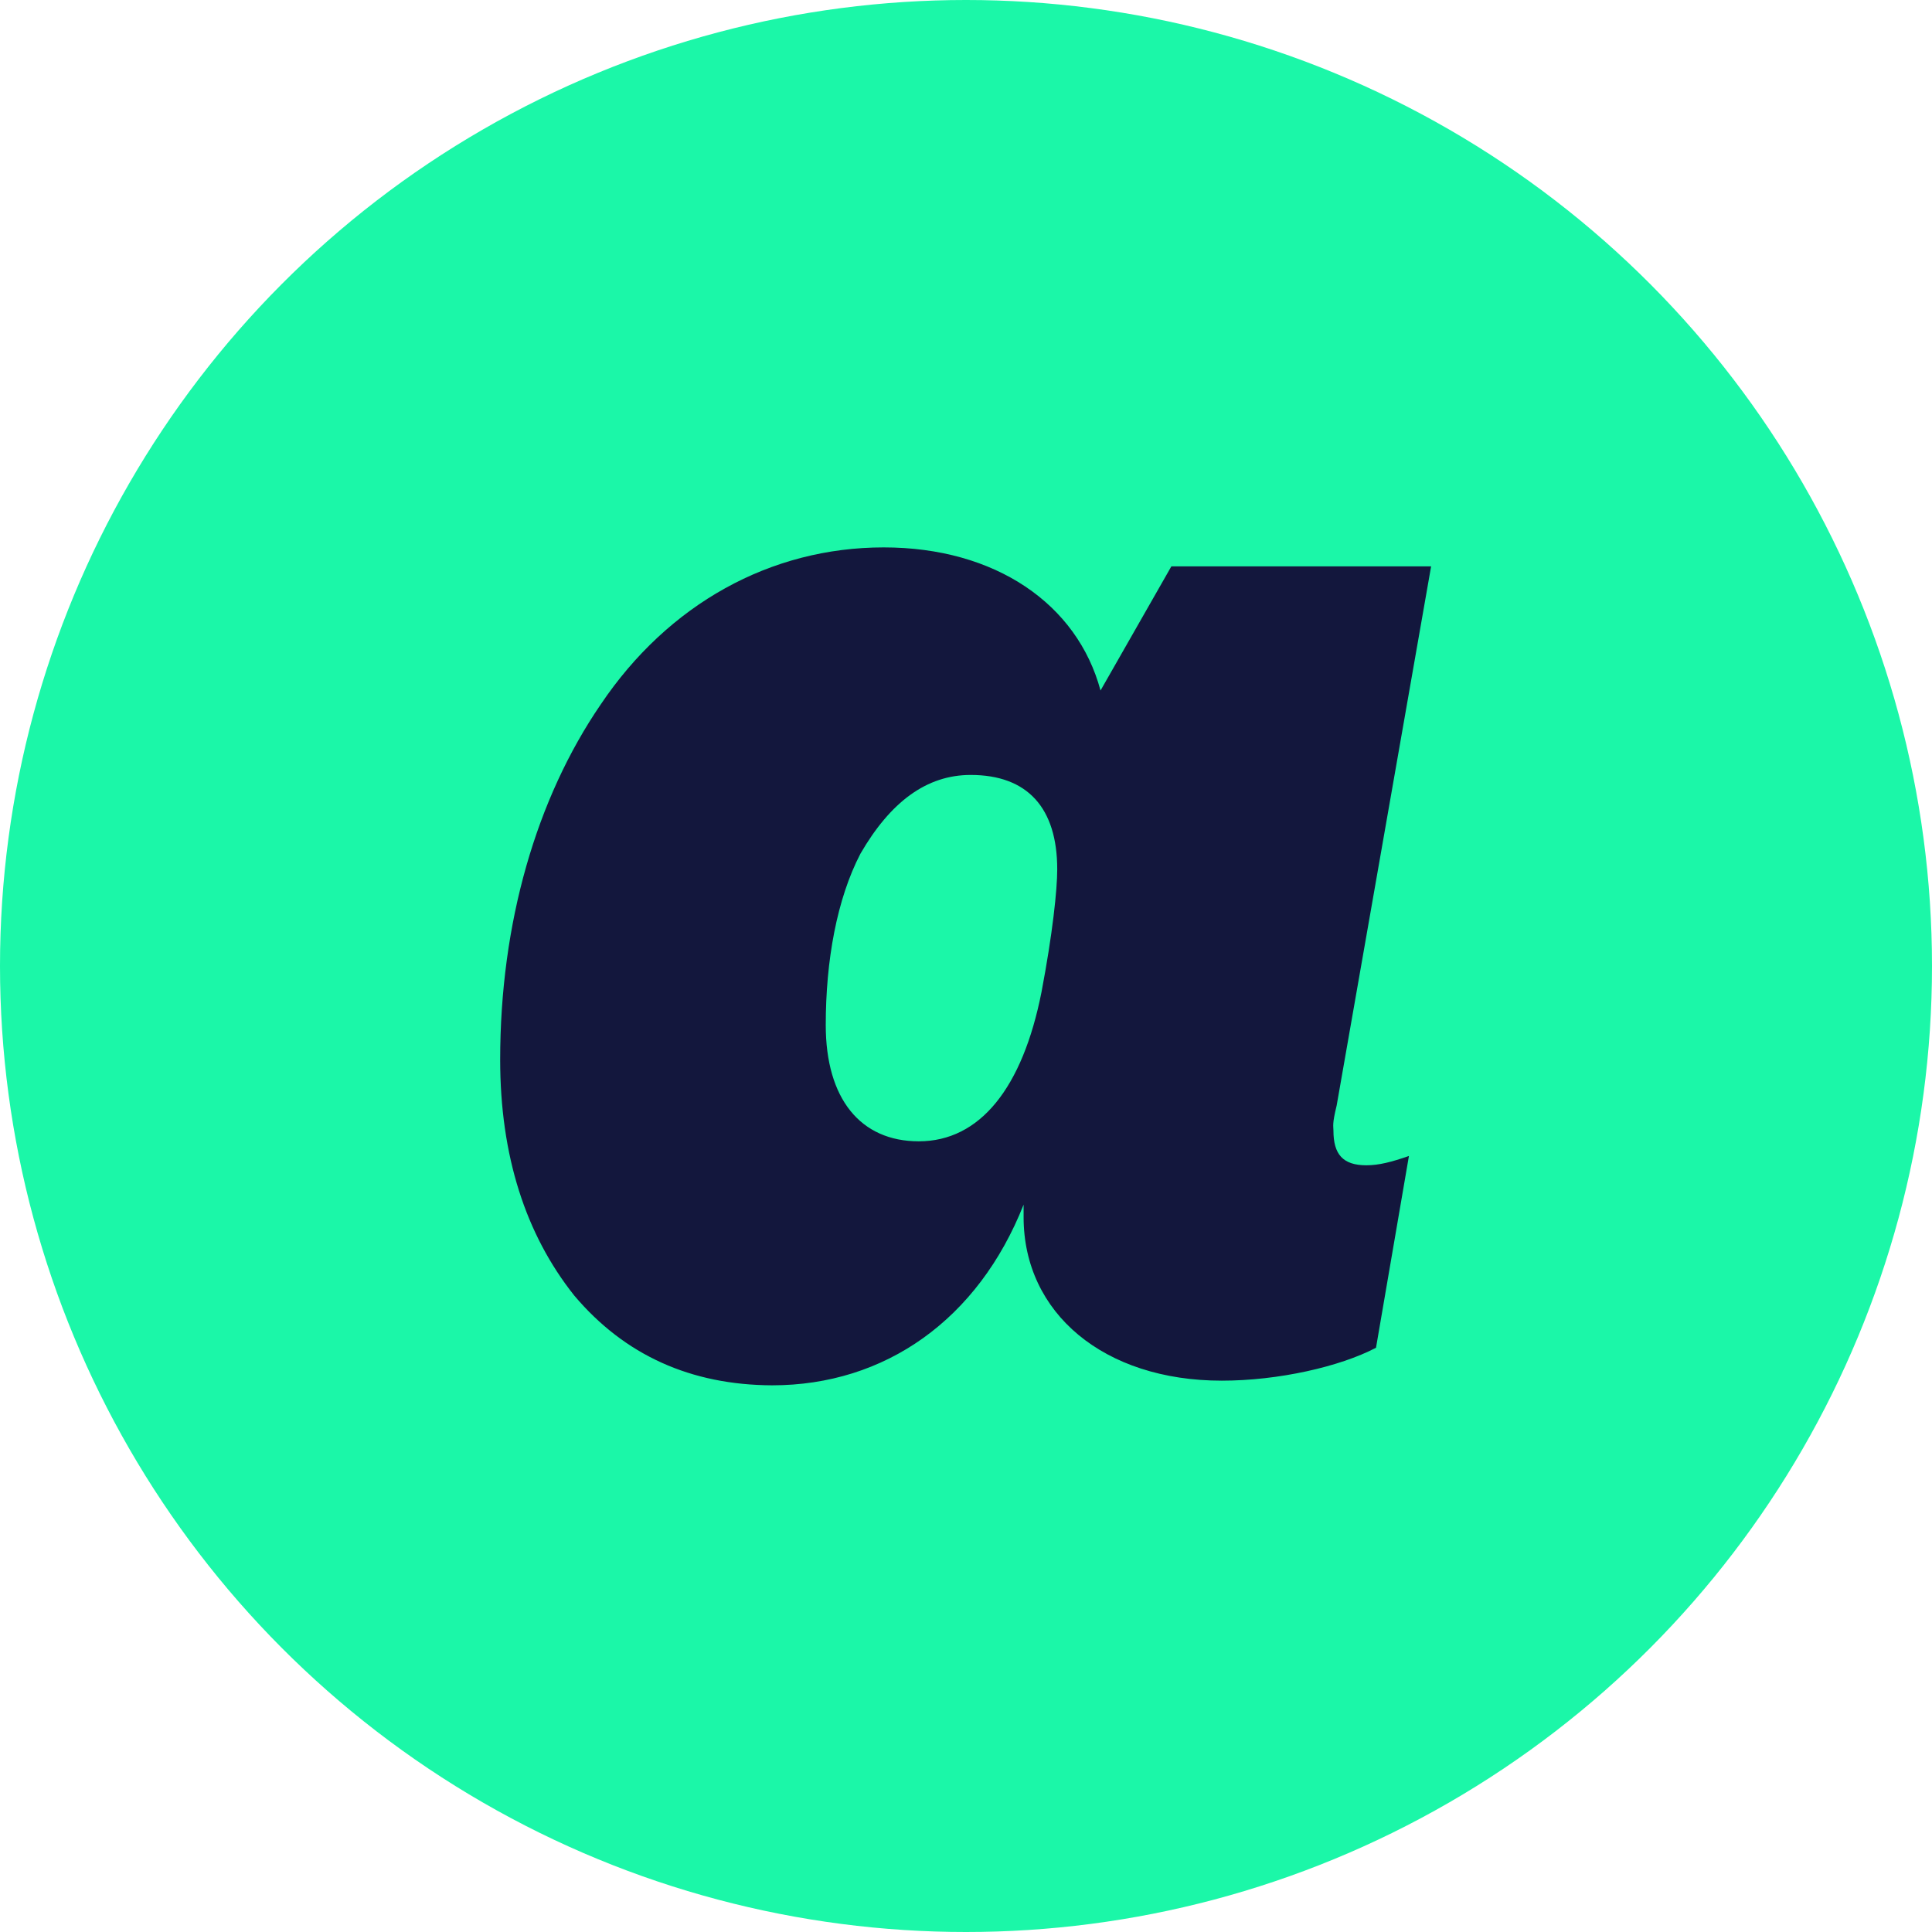
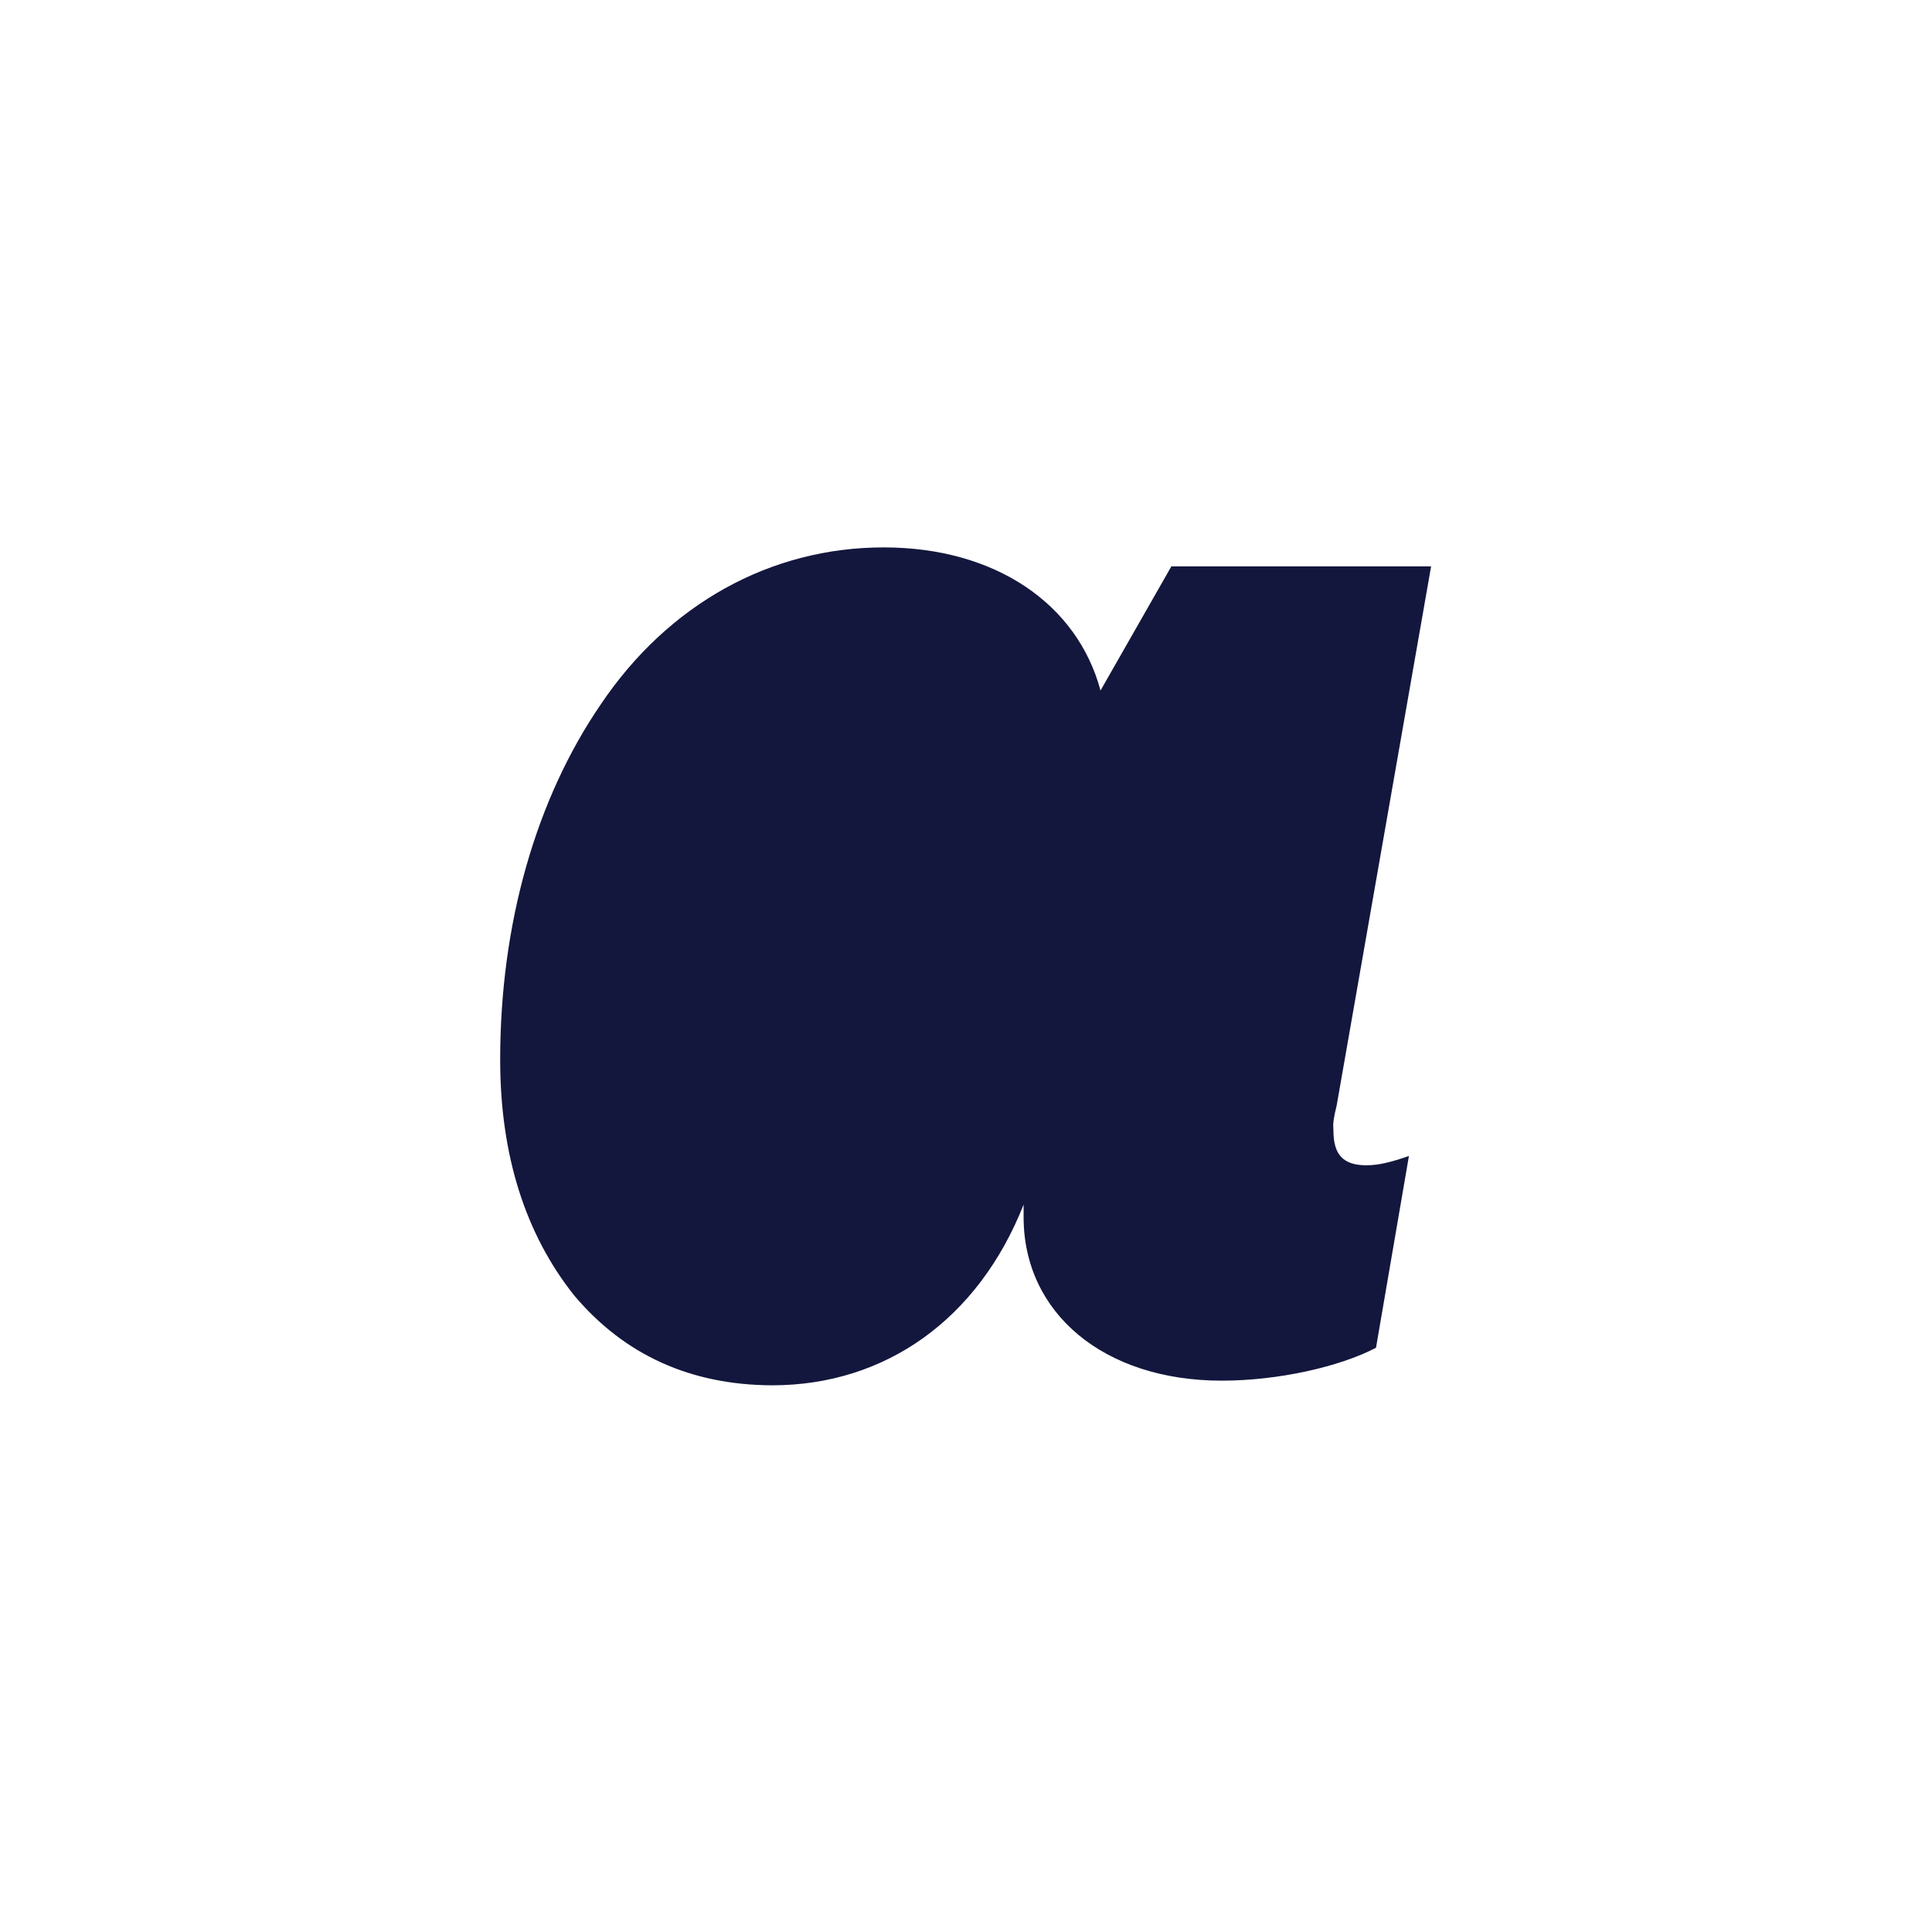
<svg xmlns="http://www.w3.org/2000/svg" xml:space="preserve" style="enable-background:new 0 0 540 540" viewBox="0 0 540 540">
-   <circle cx="270" cy="270" r="270" style="fill:#1bf7a8" />
-   <path d="M160.5 362.1c-13.6-17.1-20.7-39.1-20.7-65.9 0-38.2 10.1-73 28.1-99.3 18.9-28.1 47.5-43.9 79.1-43.9 31.2 0 54.1 15.8 60.6 40l19.8-34.7H400L373.6 309c-1.3 5.3-.9 5.7-.9 7 0 6.6 2.6 9.7 9.2 9.7 3.5 0 7-.9 11.9-2.6l-9.2 53.6c-10.1 5.3-27.3 9.2-43.1 9.2-33 0-55.4-18.9-55.4-45.7v-3.5c-12.7 32.1-38.7 50.5-70.3 50.5-22.7-.1-41.2-8.4-55.3-25.1m96.3-43.1c17.1 0 29-14.9 34.3-41.7 3.1-16.3 4.4-28.6 4.4-34.3 0-17.2-8.3-26.4-24.2-26.4-12.3 0-22.4 7.5-30.8 22-6.6 12.7-9.7 29.9-9.7 47.9 0 20.6 9.7 32.5 26 32.5" style="fill:#13173d" />
+   <path d="M160.5 362.1c-13.6-17.1-20.7-39.1-20.7-65.9 0-38.2 10.1-73 28.1-99.3 18.9-28.1 47.5-43.9 79.1-43.9 31.2 0 54.1 15.8 60.6 40l19.8-34.7H400L373.6 309c-1.3 5.3-.9 5.7-.9 7 0 6.6 2.6 9.7 9.2 9.7 3.5 0 7-.9 11.9-2.6l-9.2 53.6c-10.1 5.3-27.3 9.2-43.1 9.2-33 0-55.4-18.9-55.4-45.7v-3.5c-12.7 32.1-38.7 50.5-70.3 50.5-22.7-.1-41.2-8.4-55.3-25.1m96.3-43.1" style="fill:#13173d" />
</svg>